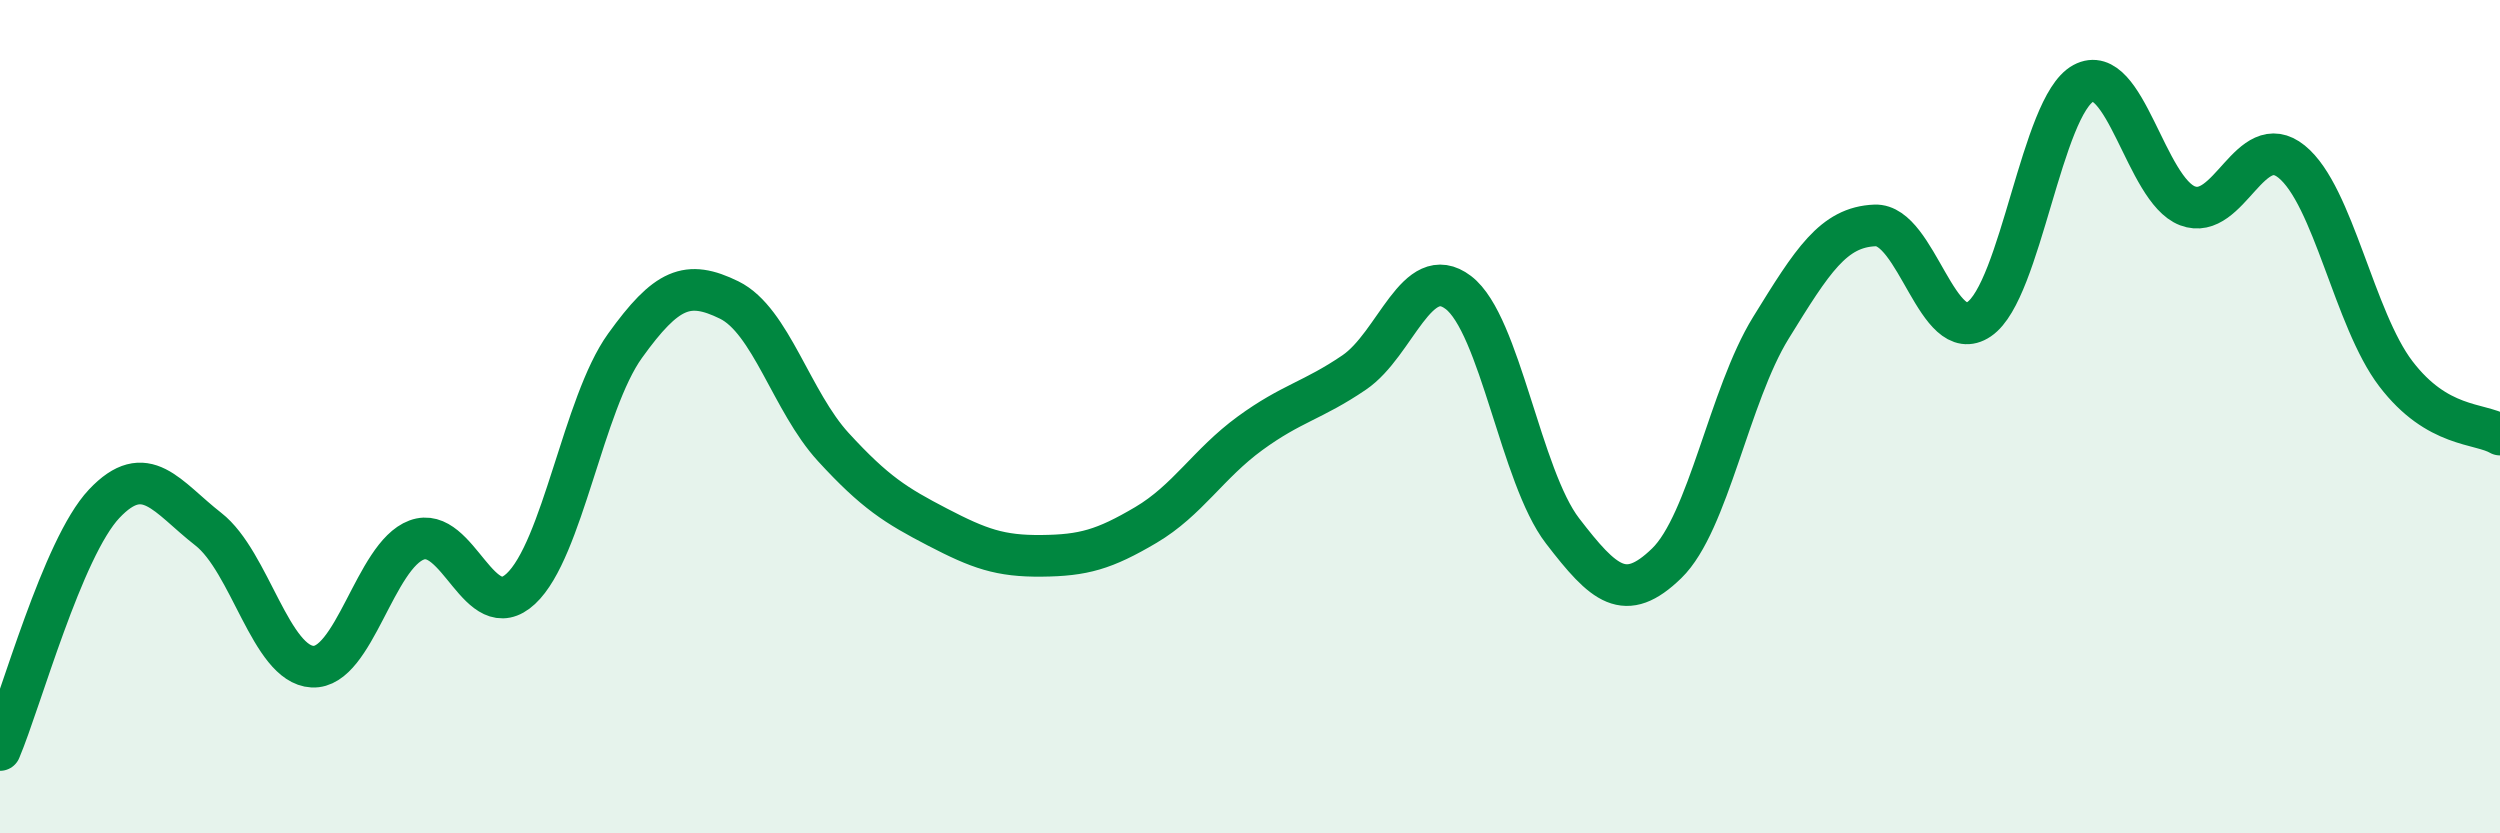
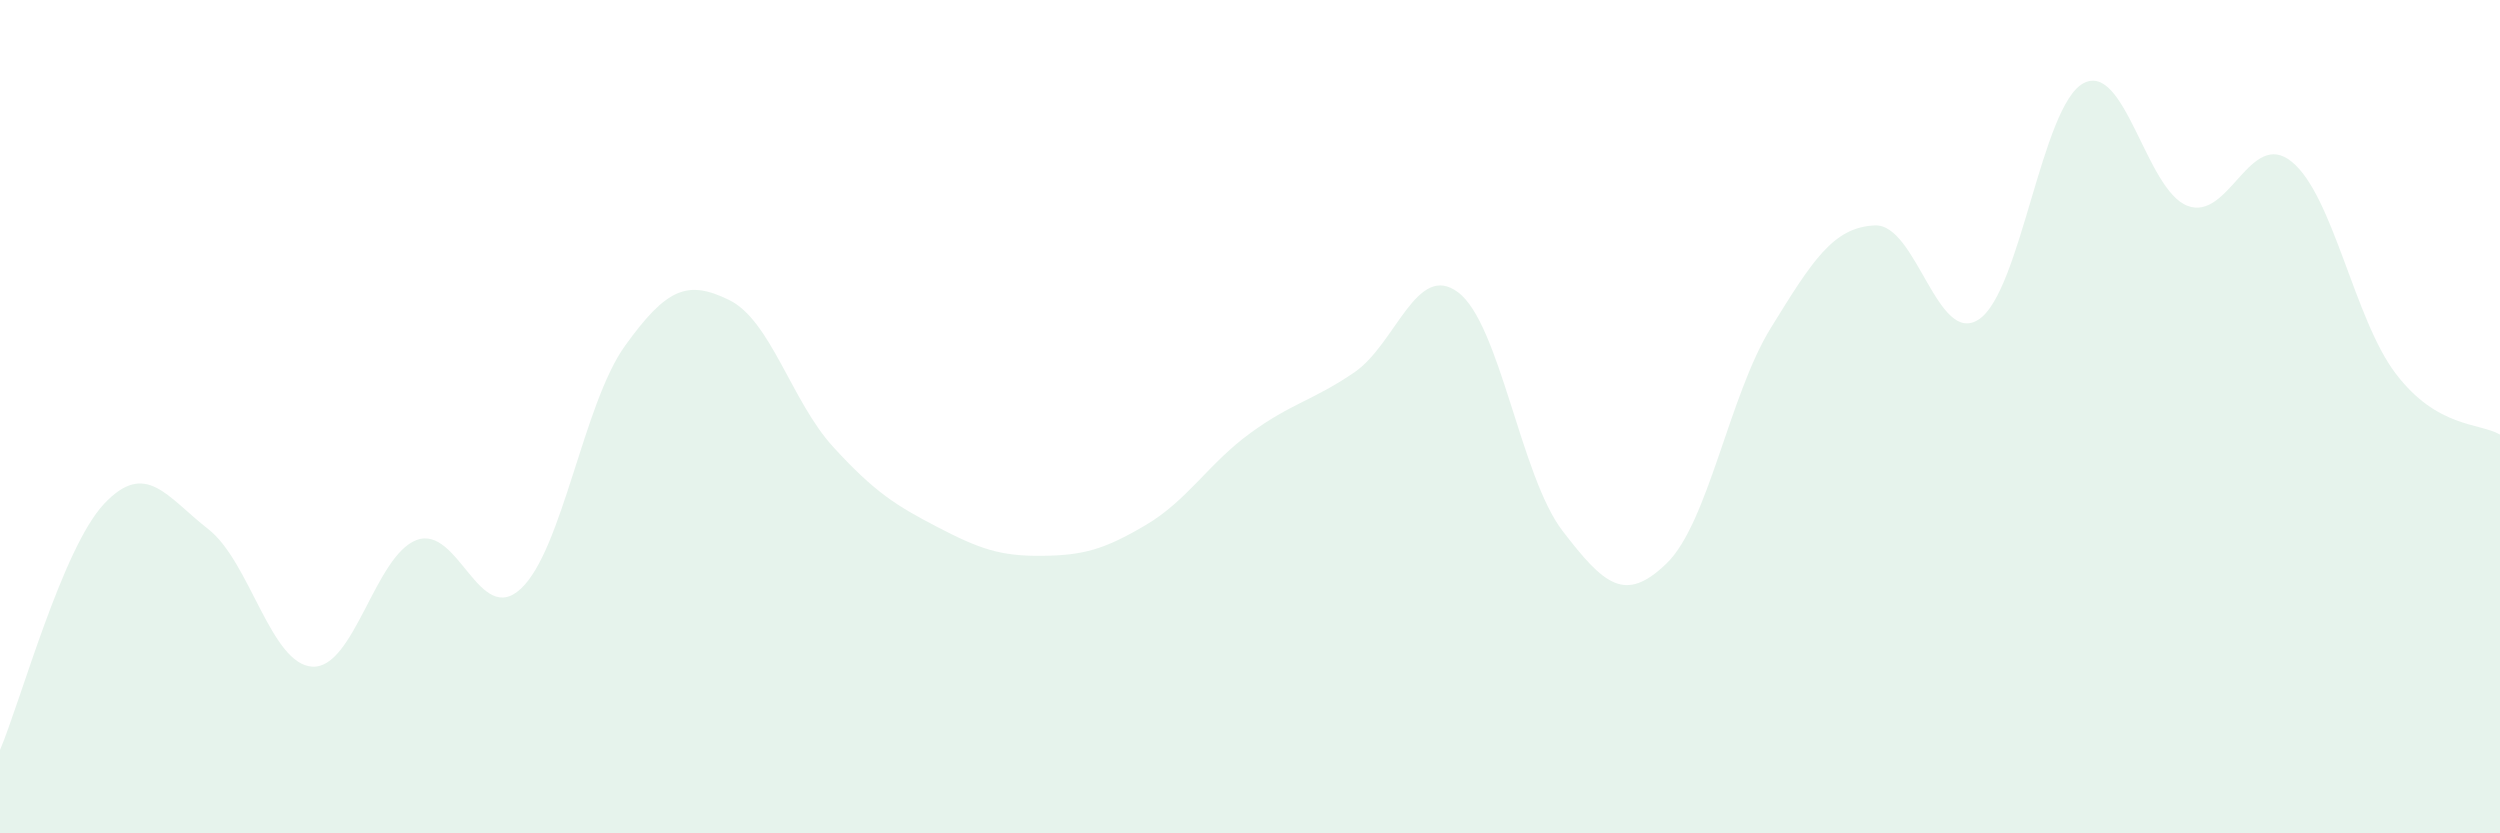
<svg xmlns="http://www.w3.org/2000/svg" width="60" height="20" viewBox="0 0 60 20">
  <path d="M 0,18 C 0.5,16.82 1.5,13.15 2.5,12.09 C 3.5,11.03 4,11.92 5,12.7 C 6,13.48 6.5,15.95 7.5,16 C 8.5,16.05 9,13.33 10,12.96 C 11,12.59 11.5,15.06 12.5,14.13 C 13.5,13.2 14,9.69 15,8.3 C 16,6.91 16.5,6.71 17.5,7.2 C 18.5,7.69 19,9.64 20,10.73 C 21,11.82 21.5,12.13 22.5,12.65 C 23.5,13.17 24,13.35 25,13.34 C 26,13.33 26.5,13.19 27.5,12.6 C 28.5,12.01 29,11.13 30,10.4 C 31,9.67 31.5,9.62 32.5,8.94 C 33.5,8.26 34,6.26 35,7.02 C 36,7.78 36.5,11.44 37.5,12.74 C 38.5,14.04 39,14.49 40,13.52 C 41,12.55 41.5,9.49 42.5,7.87 C 43.5,6.25 44,5.45 45,5.41 C 46,5.37 46.5,8.34 47.5,7.66 C 48.5,6.98 49,2.54 50,2 C 51,1.46 51.5,4.56 52.5,4.94 C 53.5,5.32 54,3.07 55,3.88 C 56,4.69 56.5,7.66 57.5,8.97 C 58.5,10.28 59.5,10.14 60,10.43L60 20L0 20Z" fill="#008740" opacity="0.1" stroke-linecap="round" stroke-linejoin="round" />
-   <path d="M 0,18 C 0.5,16.82 1.5,13.15 2.5,12.09 C 3.5,11.03 4,11.92 5,12.7 C 6,13.48 6.5,15.95 7.5,16 C 8.5,16.05 9,13.33 10,12.96 C 11,12.59 11.5,15.06 12.5,14.13 C 13.5,13.2 14,9.69 15,8.3 C 16,6.91 16.5,6.71 17.5,7.2 C 18.5,7.69 19,9.64 20,10.73 C 21,11.82 21.5,12.13 22.5,12.65 C 23.5,13.17 24,13.35 25,13.34 C 26,13.33 26.5,13.19 27.5,12.6 C 28.5,12.01 29,11.13 30,10.4 C 31,9.67 31.5,9.62 32.5,8.94 C 33.5,8.26 34,6.26 35,7.02 C 36,7.78 36.5,11.44 37.5,12.74 C 38.5,14.04 39,14.49 40,13.52 C 41,12.55 41.5,9.49 42.5,7.87 C 43.5,6.25 44,5.45 45,5.41 C 46,5.37 46.5,8.34 47.5,7.66 C 48.5,6.98 49,2.54 50,2 C 51,1.46 51.5,4.56 52.5,4.94 C 53.5,5.32 54,3.07 55,3.88 C 56,4.69 56.5,7.66 57.5,8.97 C 58.5,10.28 59.5,10.14 60,10.43" stroke="#008740" stroke-width="1" fill="none" stroke-linecap="round" stroke-linejoin="round" />
</svg>